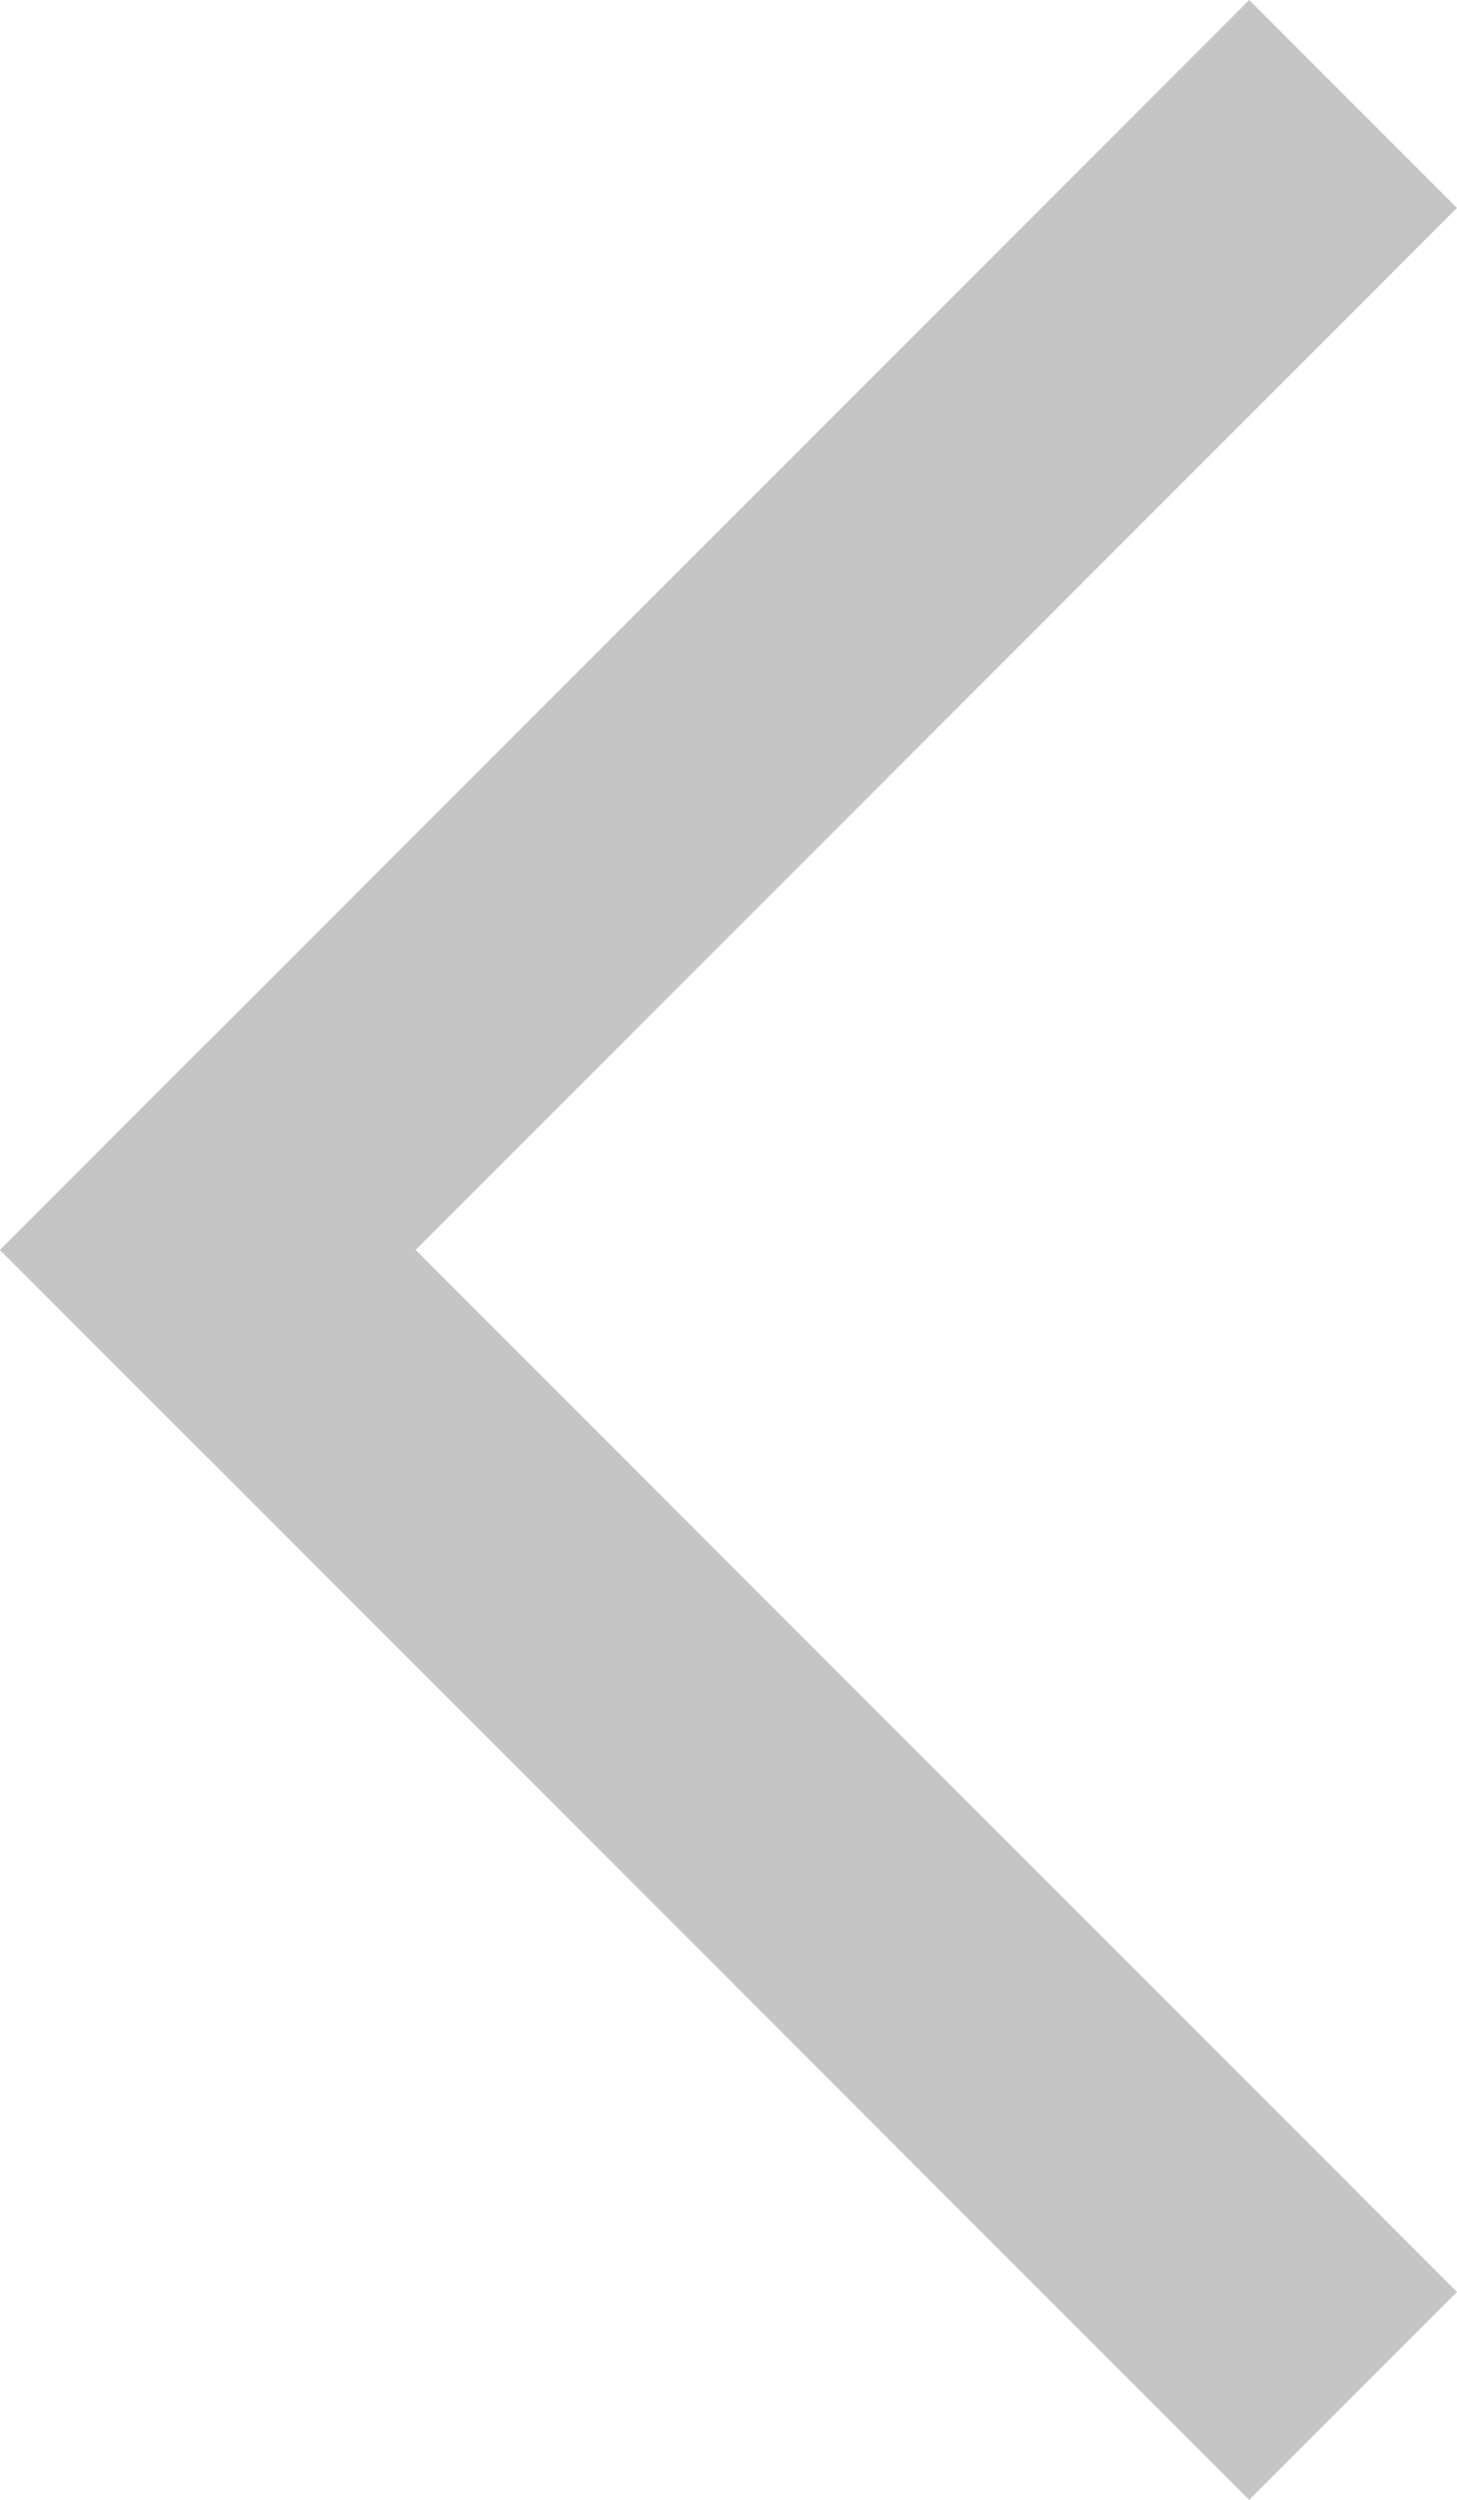
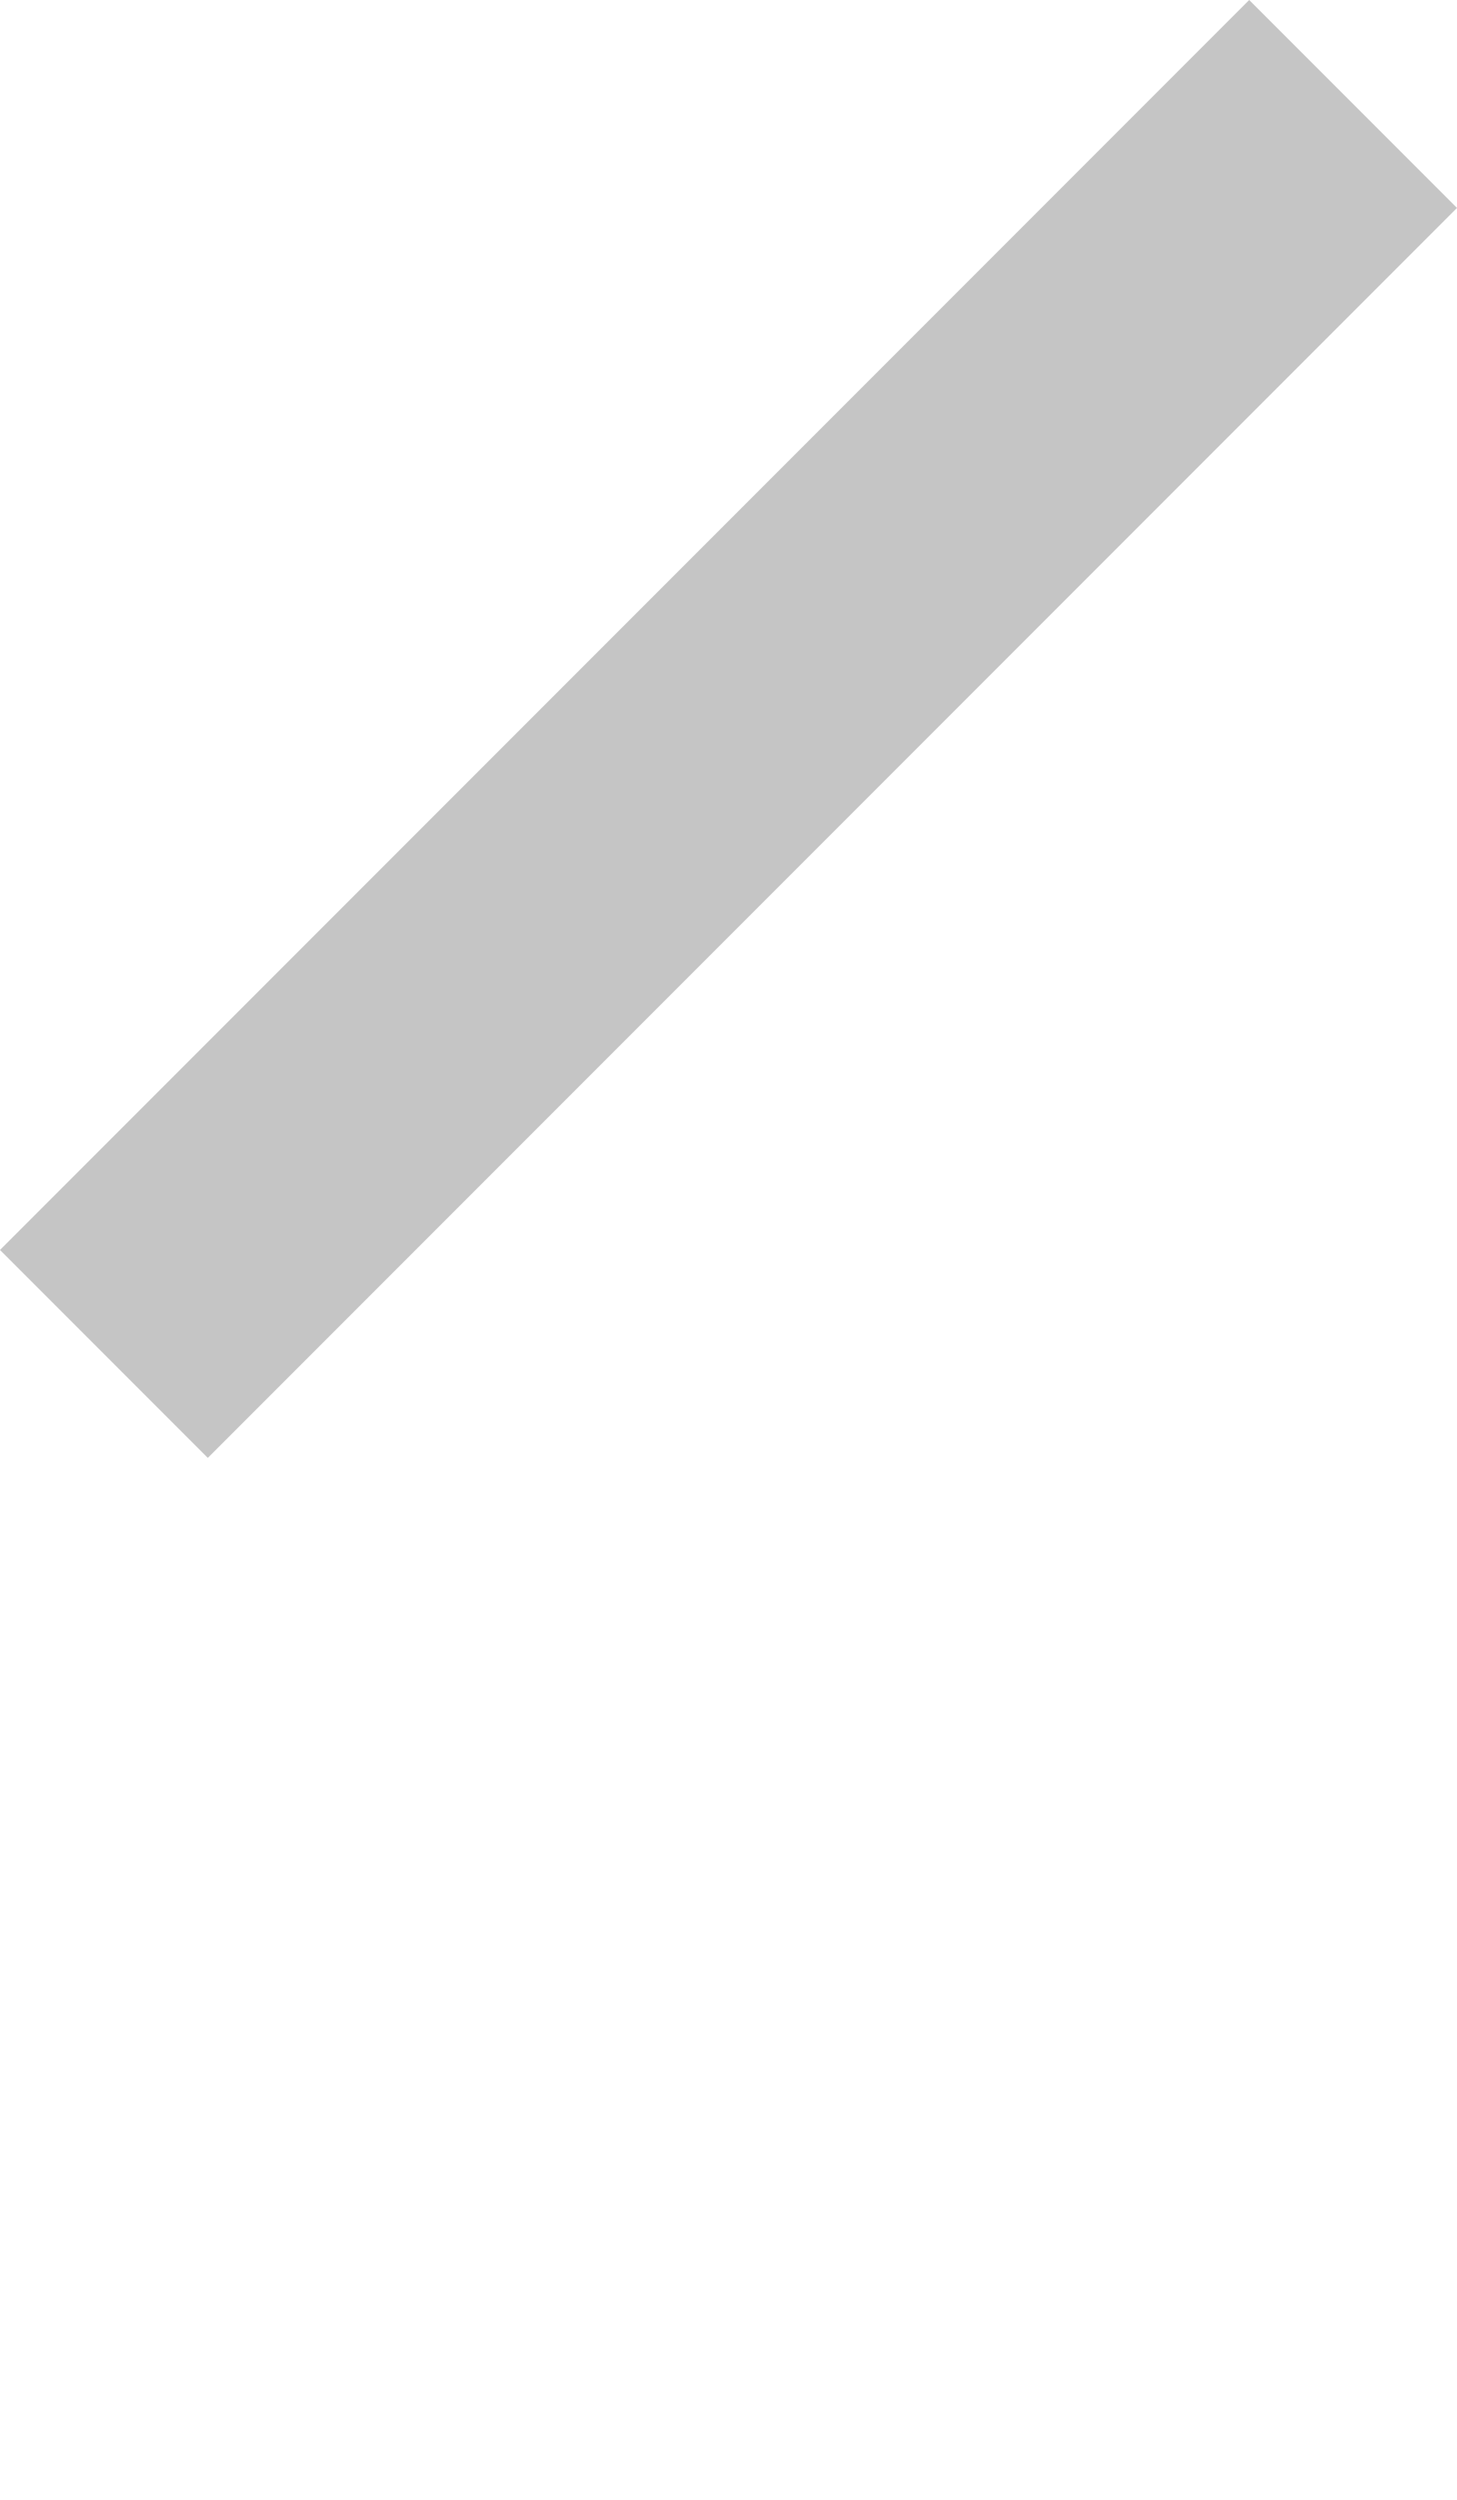
<svg xmlns="http://www.w3.org/2000/svg" width="44.619" height="76.509" viewBox="0 0 44.619 76.509">
  <g id="Group_109" data-name="Group 109" transform="translate(-853 -3806)">
    <line id="Line_6" data-name="Line 6" x1="38.255" y2="38.255" transform="translate(856.182 3809.182)" fill="none" stroke="#c5c5c5" stroke-width="9" />
-     <line id="Line_7" data-name="Line 7" x2="38.255" y2="38.255" transform="translate(856.182 3841.072)" fill="none" stroke="#c5c5c5" stroke-width="9" />
  </g>
</svg>